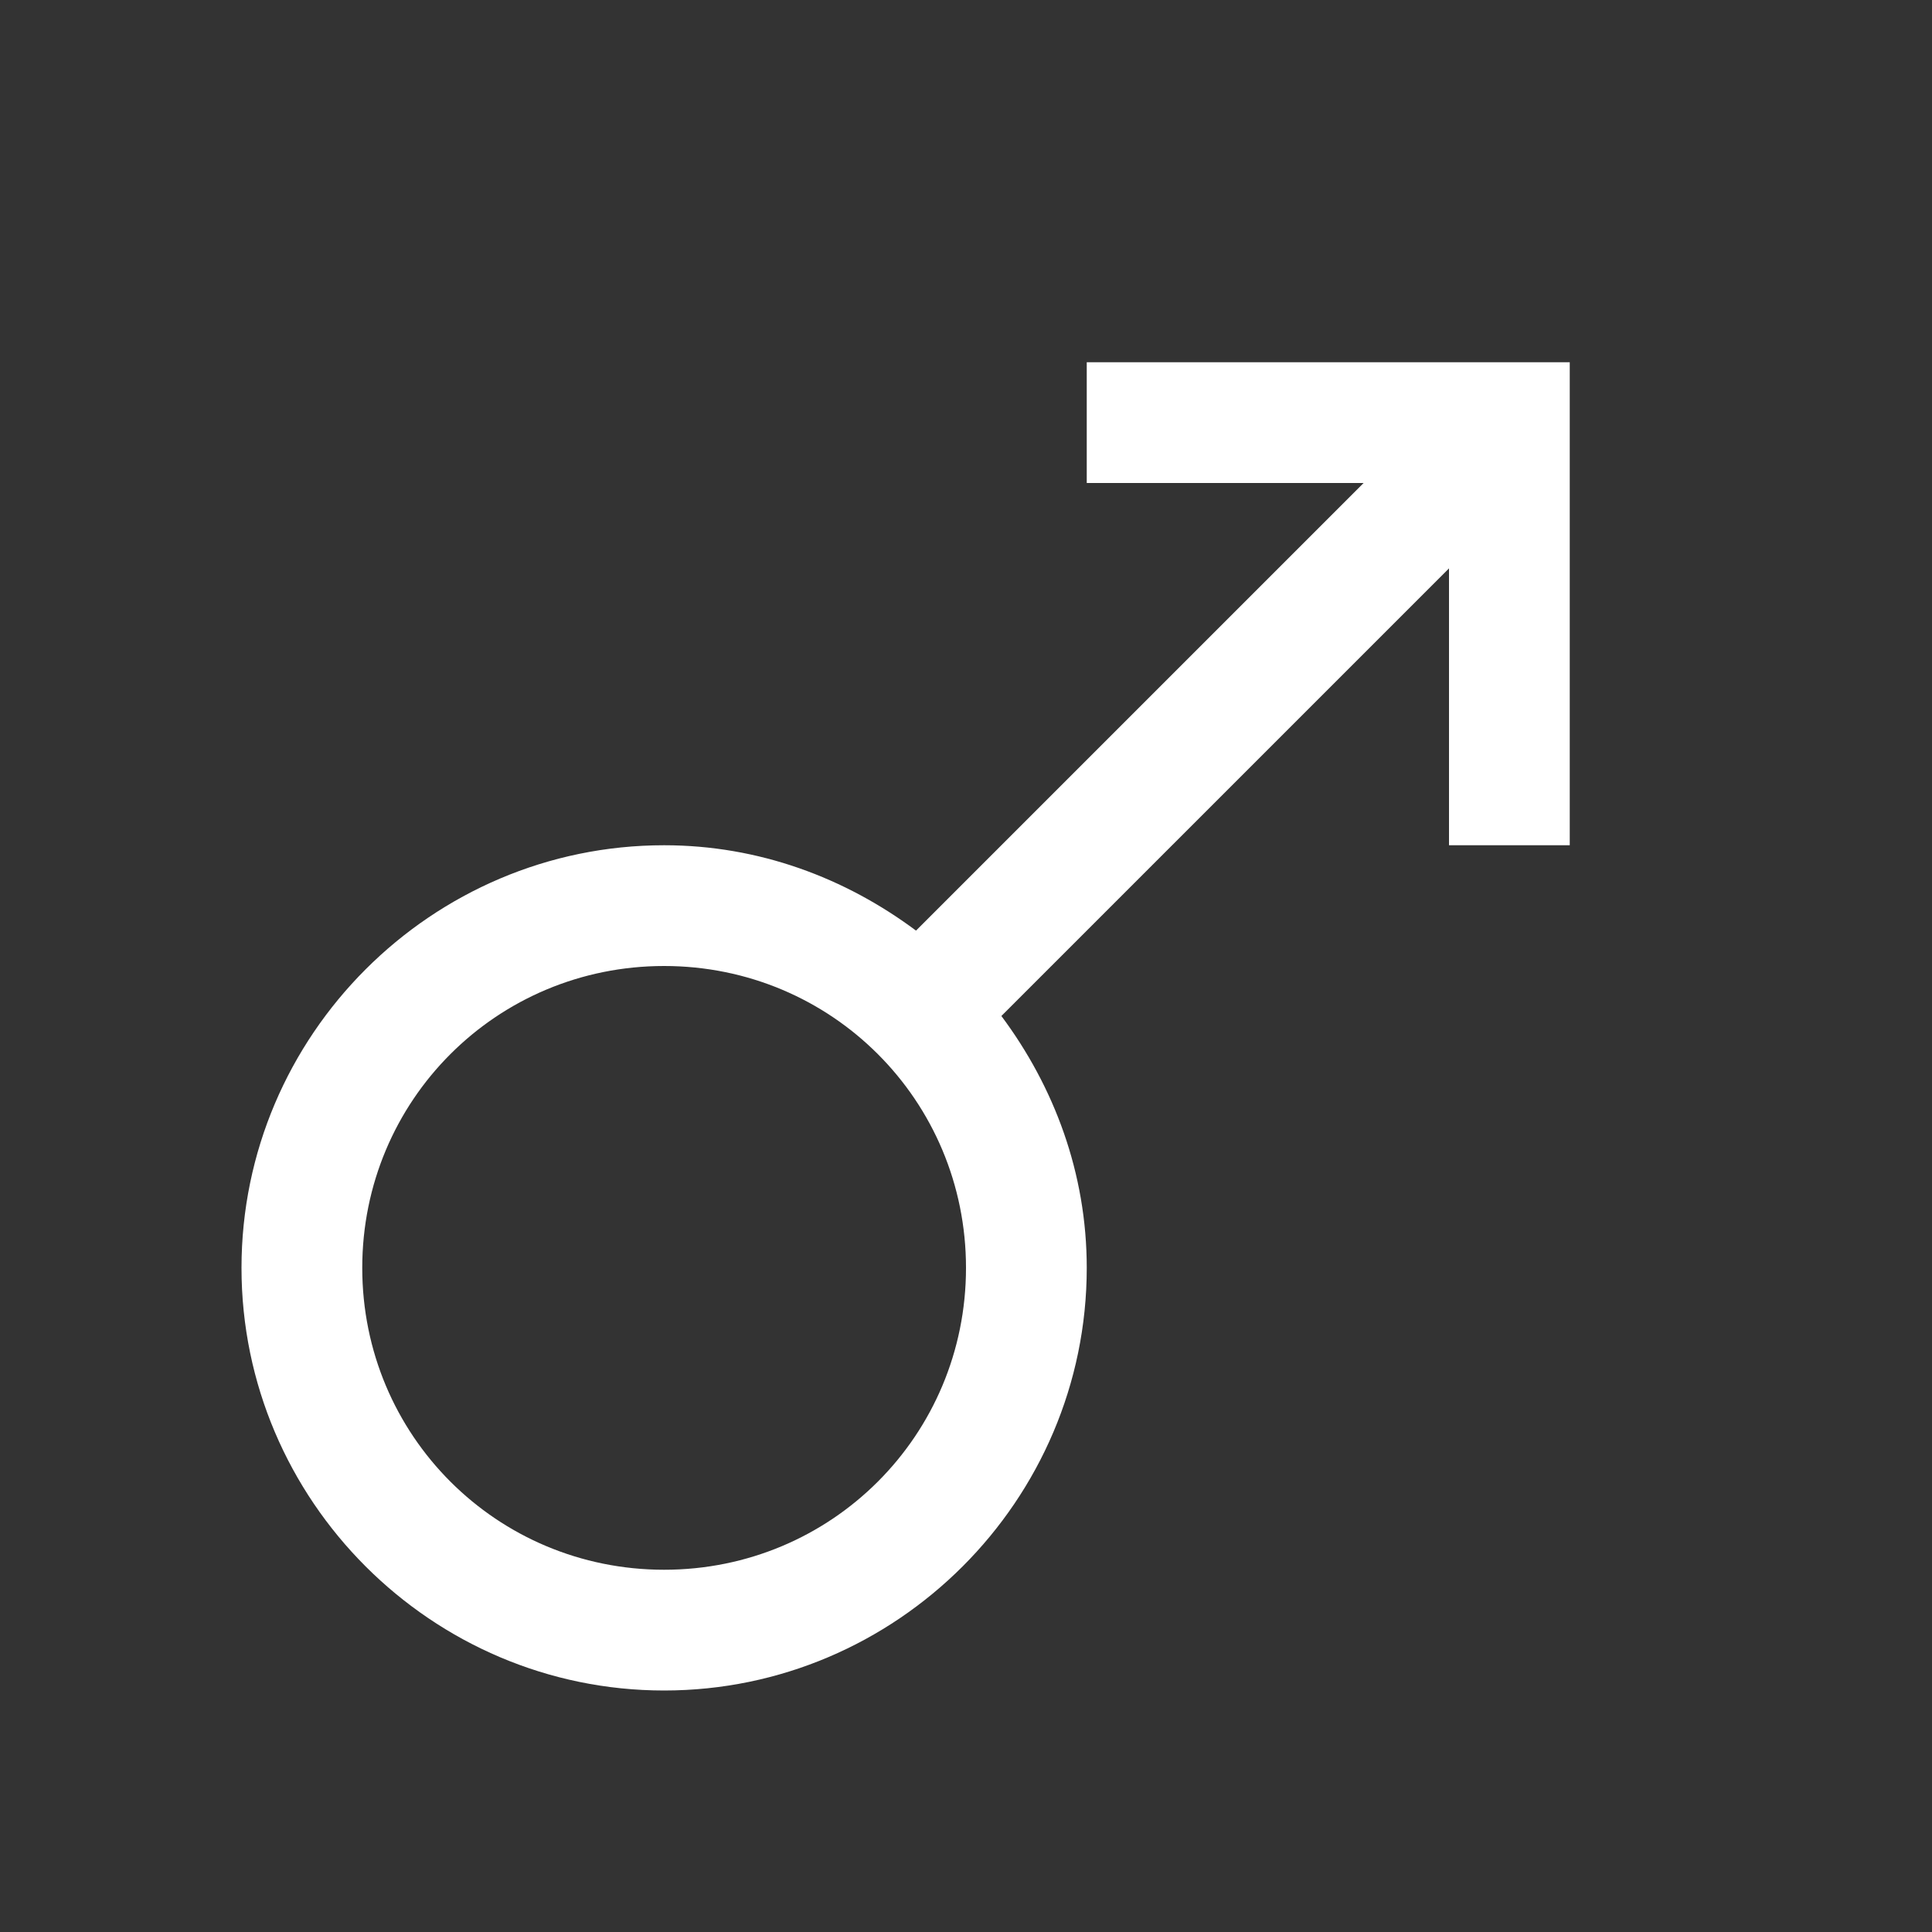
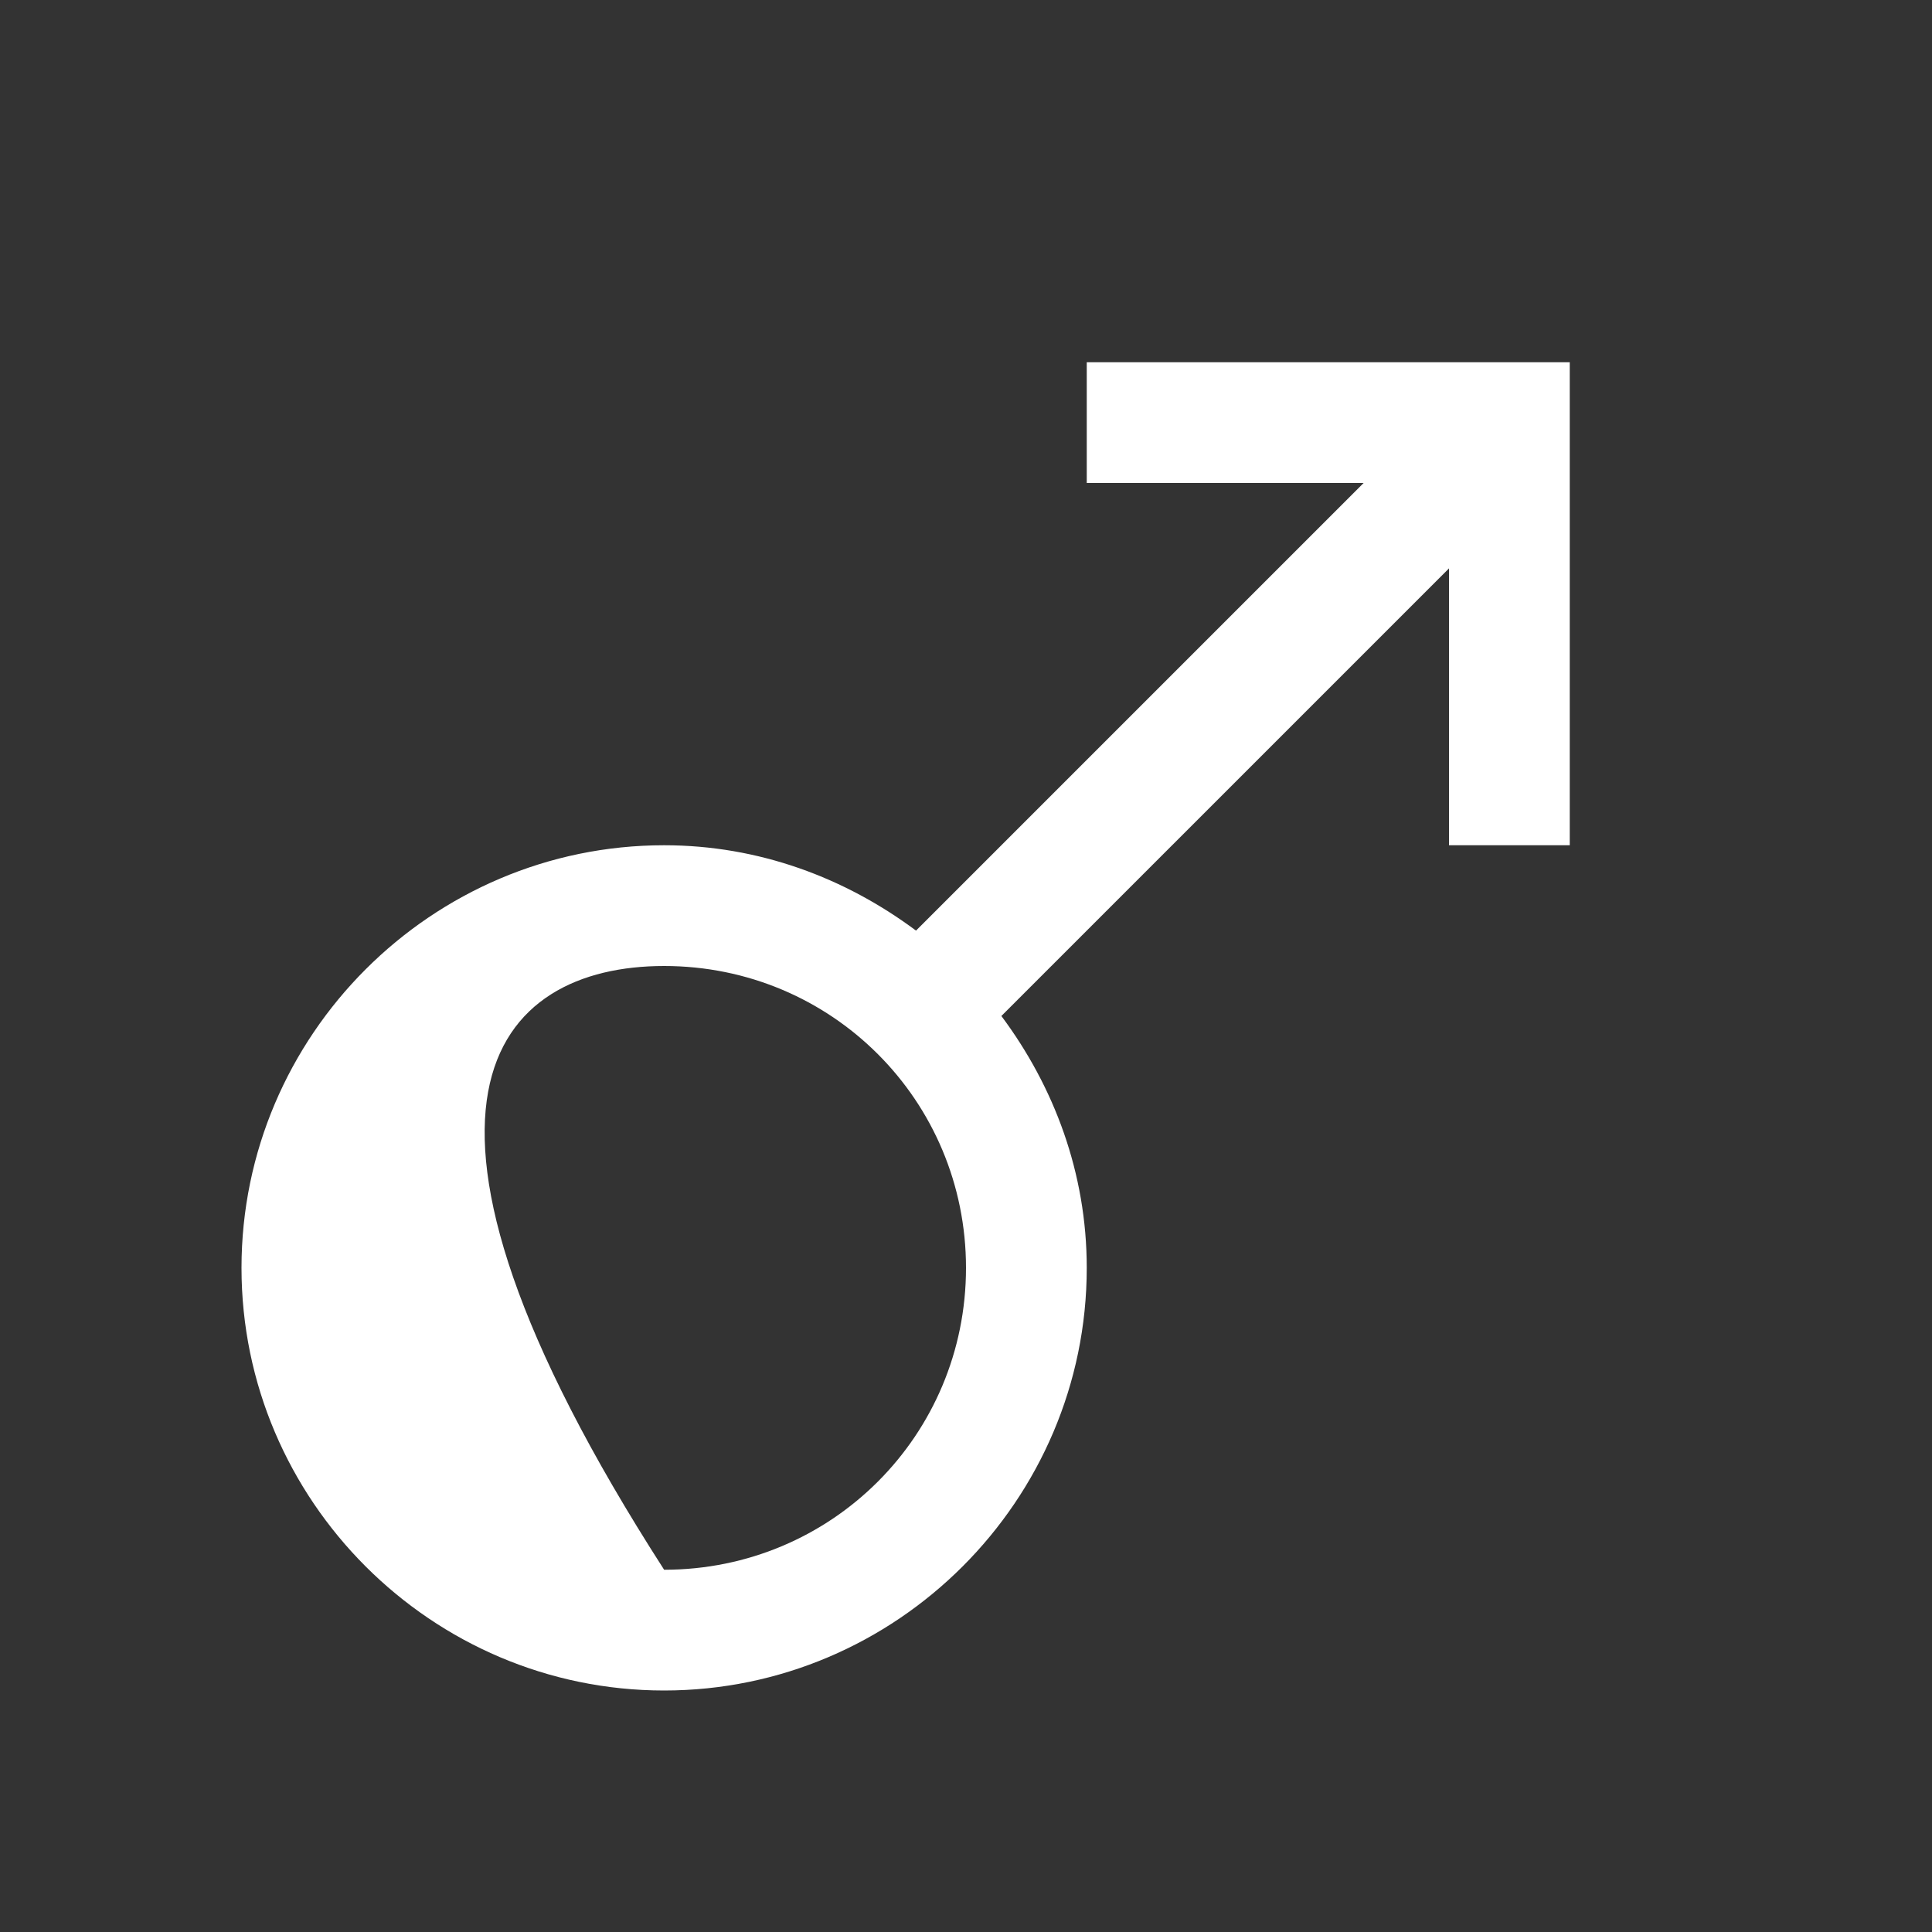
<svg xmlns="http://www.w3.org/2000/svg" viewBox="0 0 16 16" version="1.1" width="96px" height="96px">
  <rect x="0" y="0" width="16" height="16" fill="#333333" stroke="none" />
  <g id="surface1">
-     <path style="fill:#ffffff" d="M 9 3 L 9 4 L 11.293 4 L 7.586 7.707 C 7 7.27 6.285 7 5.5 7 C 3.574 7 2 8.574 2 10.5 C 2 12.426 3.574 14 5.5 14 C 7.426 14 9 12.426 9 10.5 C 9 9.715 8.73 9 8.293 8.414 L 12 4.707 L 12 7 L 13 7 L 13 3 Z M 5.5 8 C 6.887 8 8 9.113 8 10.5 C 8 11.887 6.887 13 5.5 13 C 4.113 13 3 11.887 3 10.5 C 3 9.113 4.113 8 5.5 8 Z " />
+     <path style="fill:#ffffff" d="M 9 3 L 9 4 L 11.293 4 L 7.586 7.707 C 7 7.27 6.285 7 5.5 7 C 3.574 7 2 8.574 2 10.5 C 2 12.426 3.574 14 5.5 14 C 7.426 14 9 12.426 9 10.5 C 9 9.715 8.73 9 8.293 8.414 L 12 4.707 L 12 7 L 13 7 L 13 3 Z M 5.5 8 C 6.887 8 8 9.113 8 10.5 C 8 11.887 6.887 13 5.5 13 C 3 9.113 4.113 8 5.5 8 Z " />
  </g>
</svg>